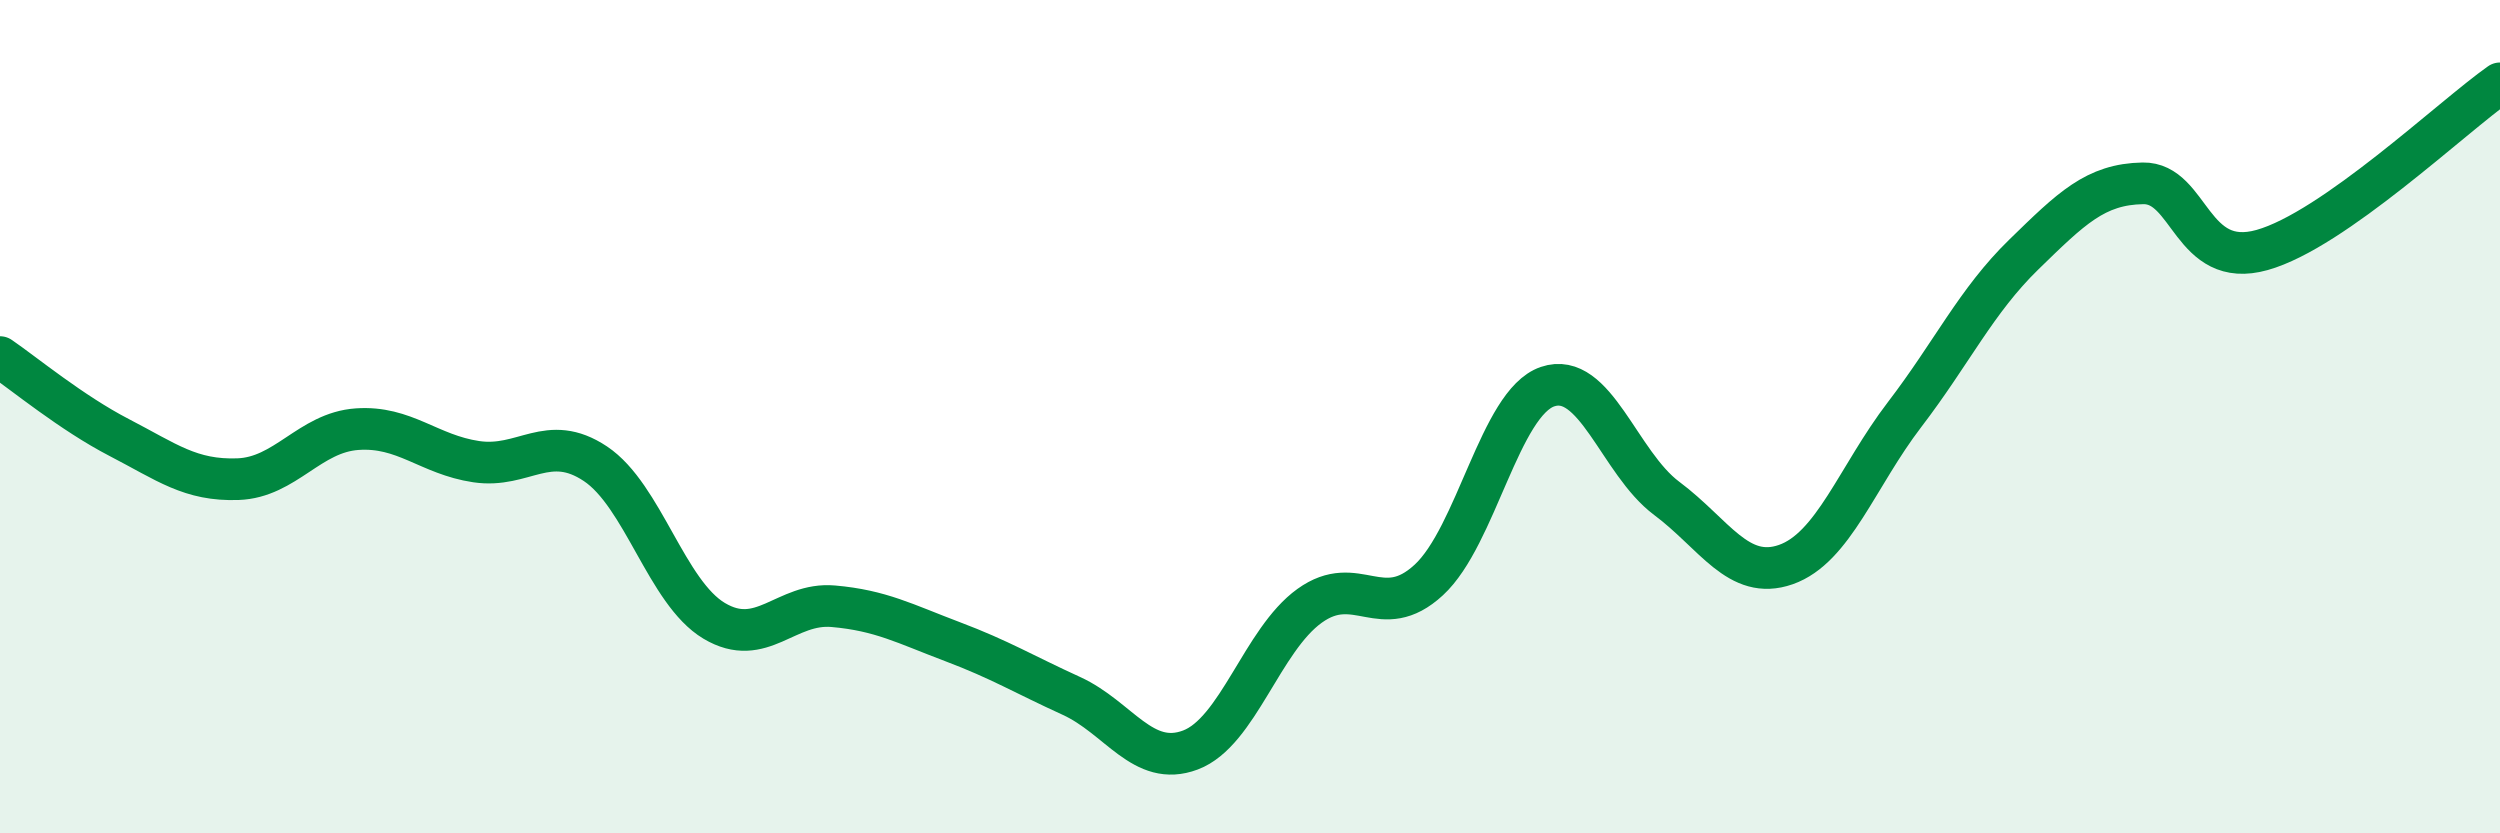
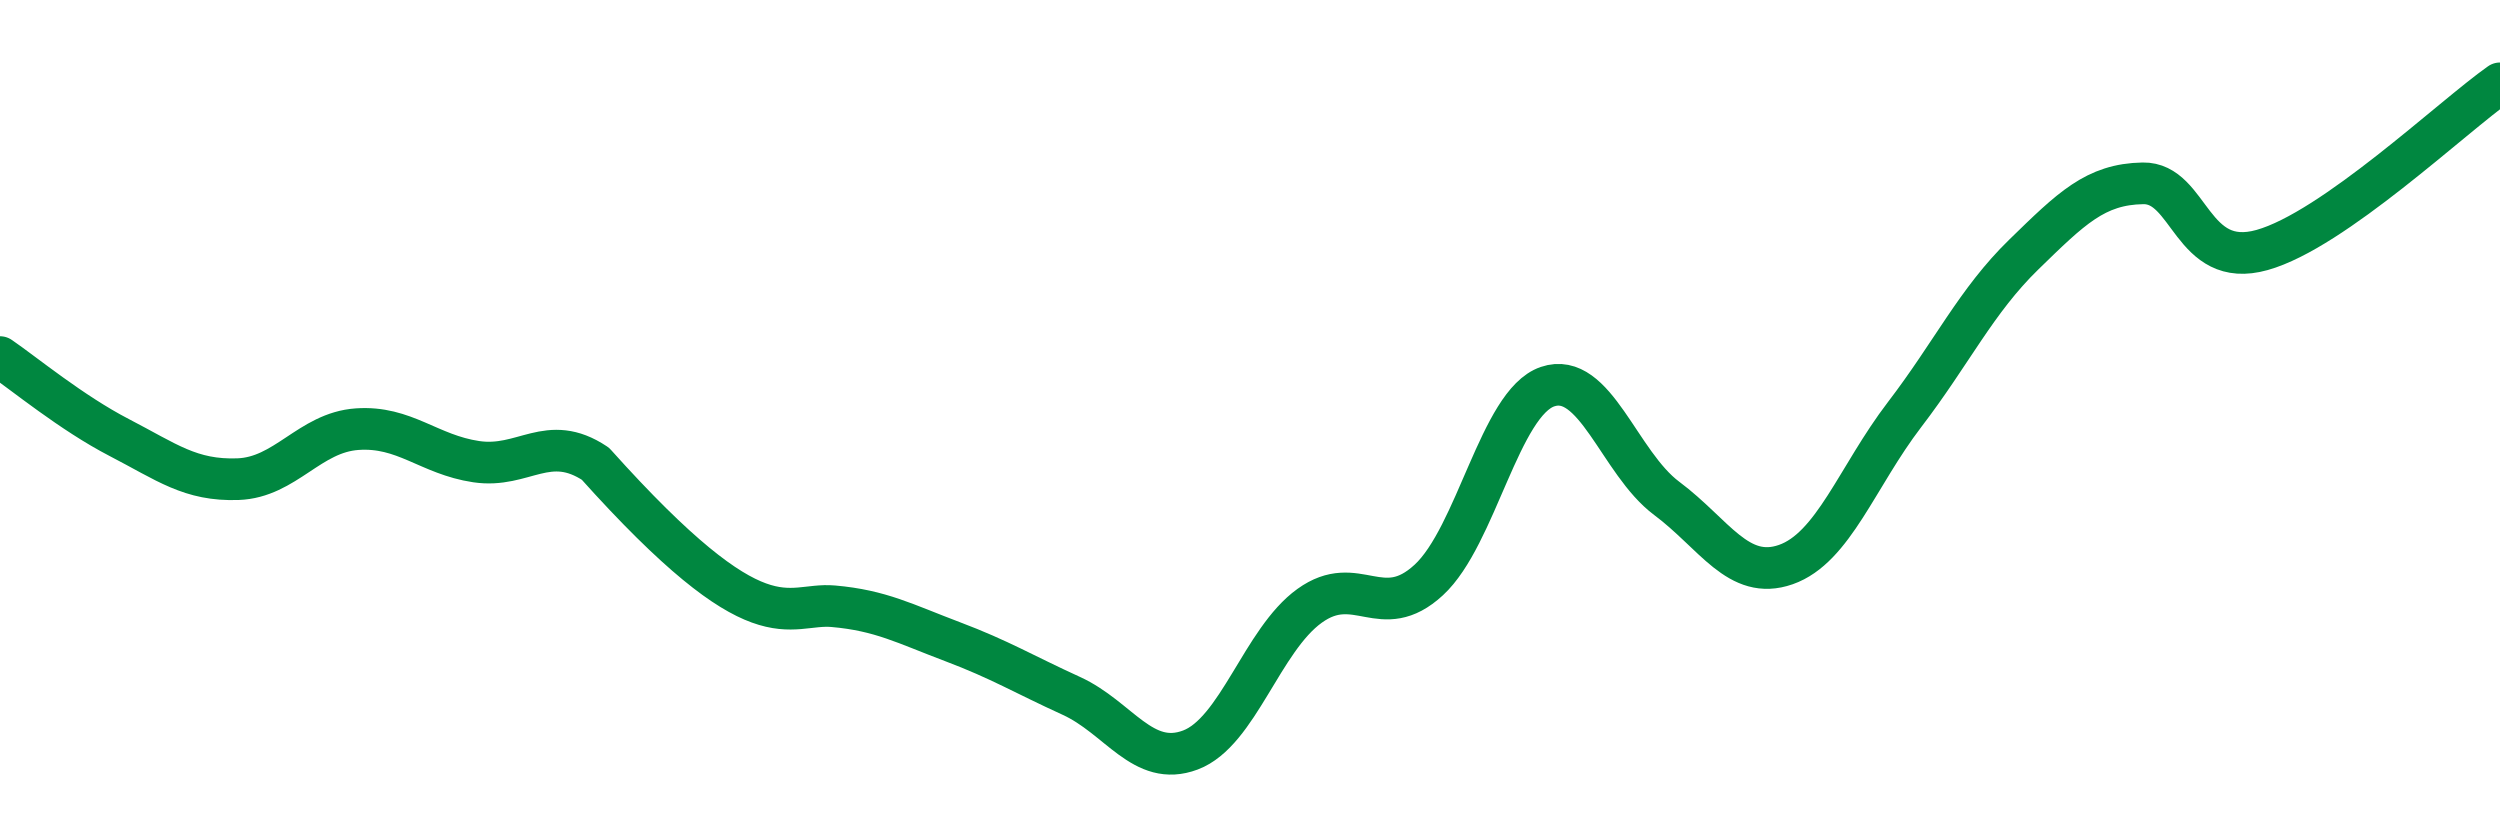
<svg xmlns="http://www.w3.org/2000/svg" width="60" height="20" viewBox="0 0 60 20">
-   <path d="M 0,8.57 C 0.57,8.96 1.72,9.91 2.86,10.5 C 4,11.09 4.57,11.54 5.71,11.5 C 6.85,11.46 7.43,10.38 8.57,10.3 C 9.71,10.22 10.29,10.91 11.43,11.08 C 12.57,11.25 13.15,10.37 14.29,11.13 C 15.43,11.89 16,14.22 17.14,14.9 C 18.28,15.58 18.86,14.45 20,14.55 C 21.14,14.65 21.72,14.97 22.86,15.4 C 24,15.83 24.57,16.18 25.71,16.7 C 26.85,17.22 27.43,18.43 28.57,18 C 29.71,17.57 30.29,15.36 31.43,14.54 C 32.57,13.72 33.15,14.97 34.29,13.92 C 35.43,12.87 36,9.67 37.14,9.28 C 38.28,8.89 38.86,11.11 40,11.96 C 41.14,12.81 41.72,13.95 42.86,13.55 C 44,13.15 44.57,11.44 45.71,9.95 C 46.85,8.46 47.43,7.22 48.57,6.11 C 49.71,5 50.29,4.42 51.43,4.4 C 52.57,4.38 52.58,6.48 54.29,6 C 56,5.52 58.86,2.8 60,2L60 20L0 20Z" fill="#008740" opacity="0.1" stroke-linecap="round" stroke-linejoin="round" />
-   <path d="M 0,8.57 C 0.57,8.96 1.72,9.91 2.86,10.5 C 4,11.09 4.57,11.54 5.71,11.5 C 6.85,11.46 7.43,10.38 8.57,10.3 C 9.71,10.22 10.29,10.91 11.43,11.08 C 12.57,11.25 13.15,10.37 14.29,11.13 C 15.43,11.89 16,14.22 17.14,14.9 C 18.28,15.58 18.86,14.45 20,14.55 C 21.14,14.65 21.72,14.97 22.86,15.4 C 24,15.83 24.57,16.18 25.71,16.7 C 26.85,17.22 27.43,18.43 28.57,18 C 29.71,17.57 30.29,15.36 31.43,14.54 C 32.57,13.72 33.15,14.97 34.29,13.92 C 35.43,12.87 36,9.67 37.14,9.28 C 38.28,8.89 38.86,11.11 40,11.96 C 41.14,12.81 41.72,13.95 42.86,13.55 C 44,13.15 44.57,11.44 45.71,9.95 C 46.85,8.46 47.43,7.22 48.57,6.11 C 49.71,5 50.29,4.42 51.43,4.4 C 52.57,4.38 52.58,6.48 54.29,6 C 56,5.52 58.86,2.8 60,2" stroke="#008740" stroke-width="1" fill="none" stroke-linecap="round" stroke-linejoin="round" />
+   <path d="M 0,8.57 C 0.57,8.96 1.72,9.91 2.86,10.5 C 4,11.09 4.57,11.54 5.71,11.5 C 6.85,11.46 7.43,10.38 8.57,10.3 C 9.71,10.22 10.29,10.91 11.43,11.08 C 12.57,11.25 13.15,10.37 14.29,11.13 C 18.28,15.58 18.86,14.45 20,14.55 C 21.14,14.65 21.72,14.97 22.86,15.4 C 24,15.83 24.57,16.18 25.71,16.7 C 26.85,17.22 27.43,18.43 28.57,18 C 29.71,17.57 30.29,15.36 31.43,14.54 C 32.57,13.72 33.15,14.97 34.29,13.92 C 35.43,12.87 36,9.67 37.14,9.28 C 38.28,8.89 38.86,11.11 40,11.96 C 41.14,12.81 41.72,13.95 42.86,13.55 C 44,13.15 44.57,11.44 45.71,9.95 C 46.85,8.46 47.43,7.22 48.57,6.11 C 49.71,5 50.29,4.42 51.43,4.4 C 52.57,4.38 52.58,6.48 54.29,6 C 56,5.52 58.86,2.8 60,2" stroke="#008740" stroke-width="1" fill="none" stroke-linecap="round" stroke-linejoin="round" />
</svg>